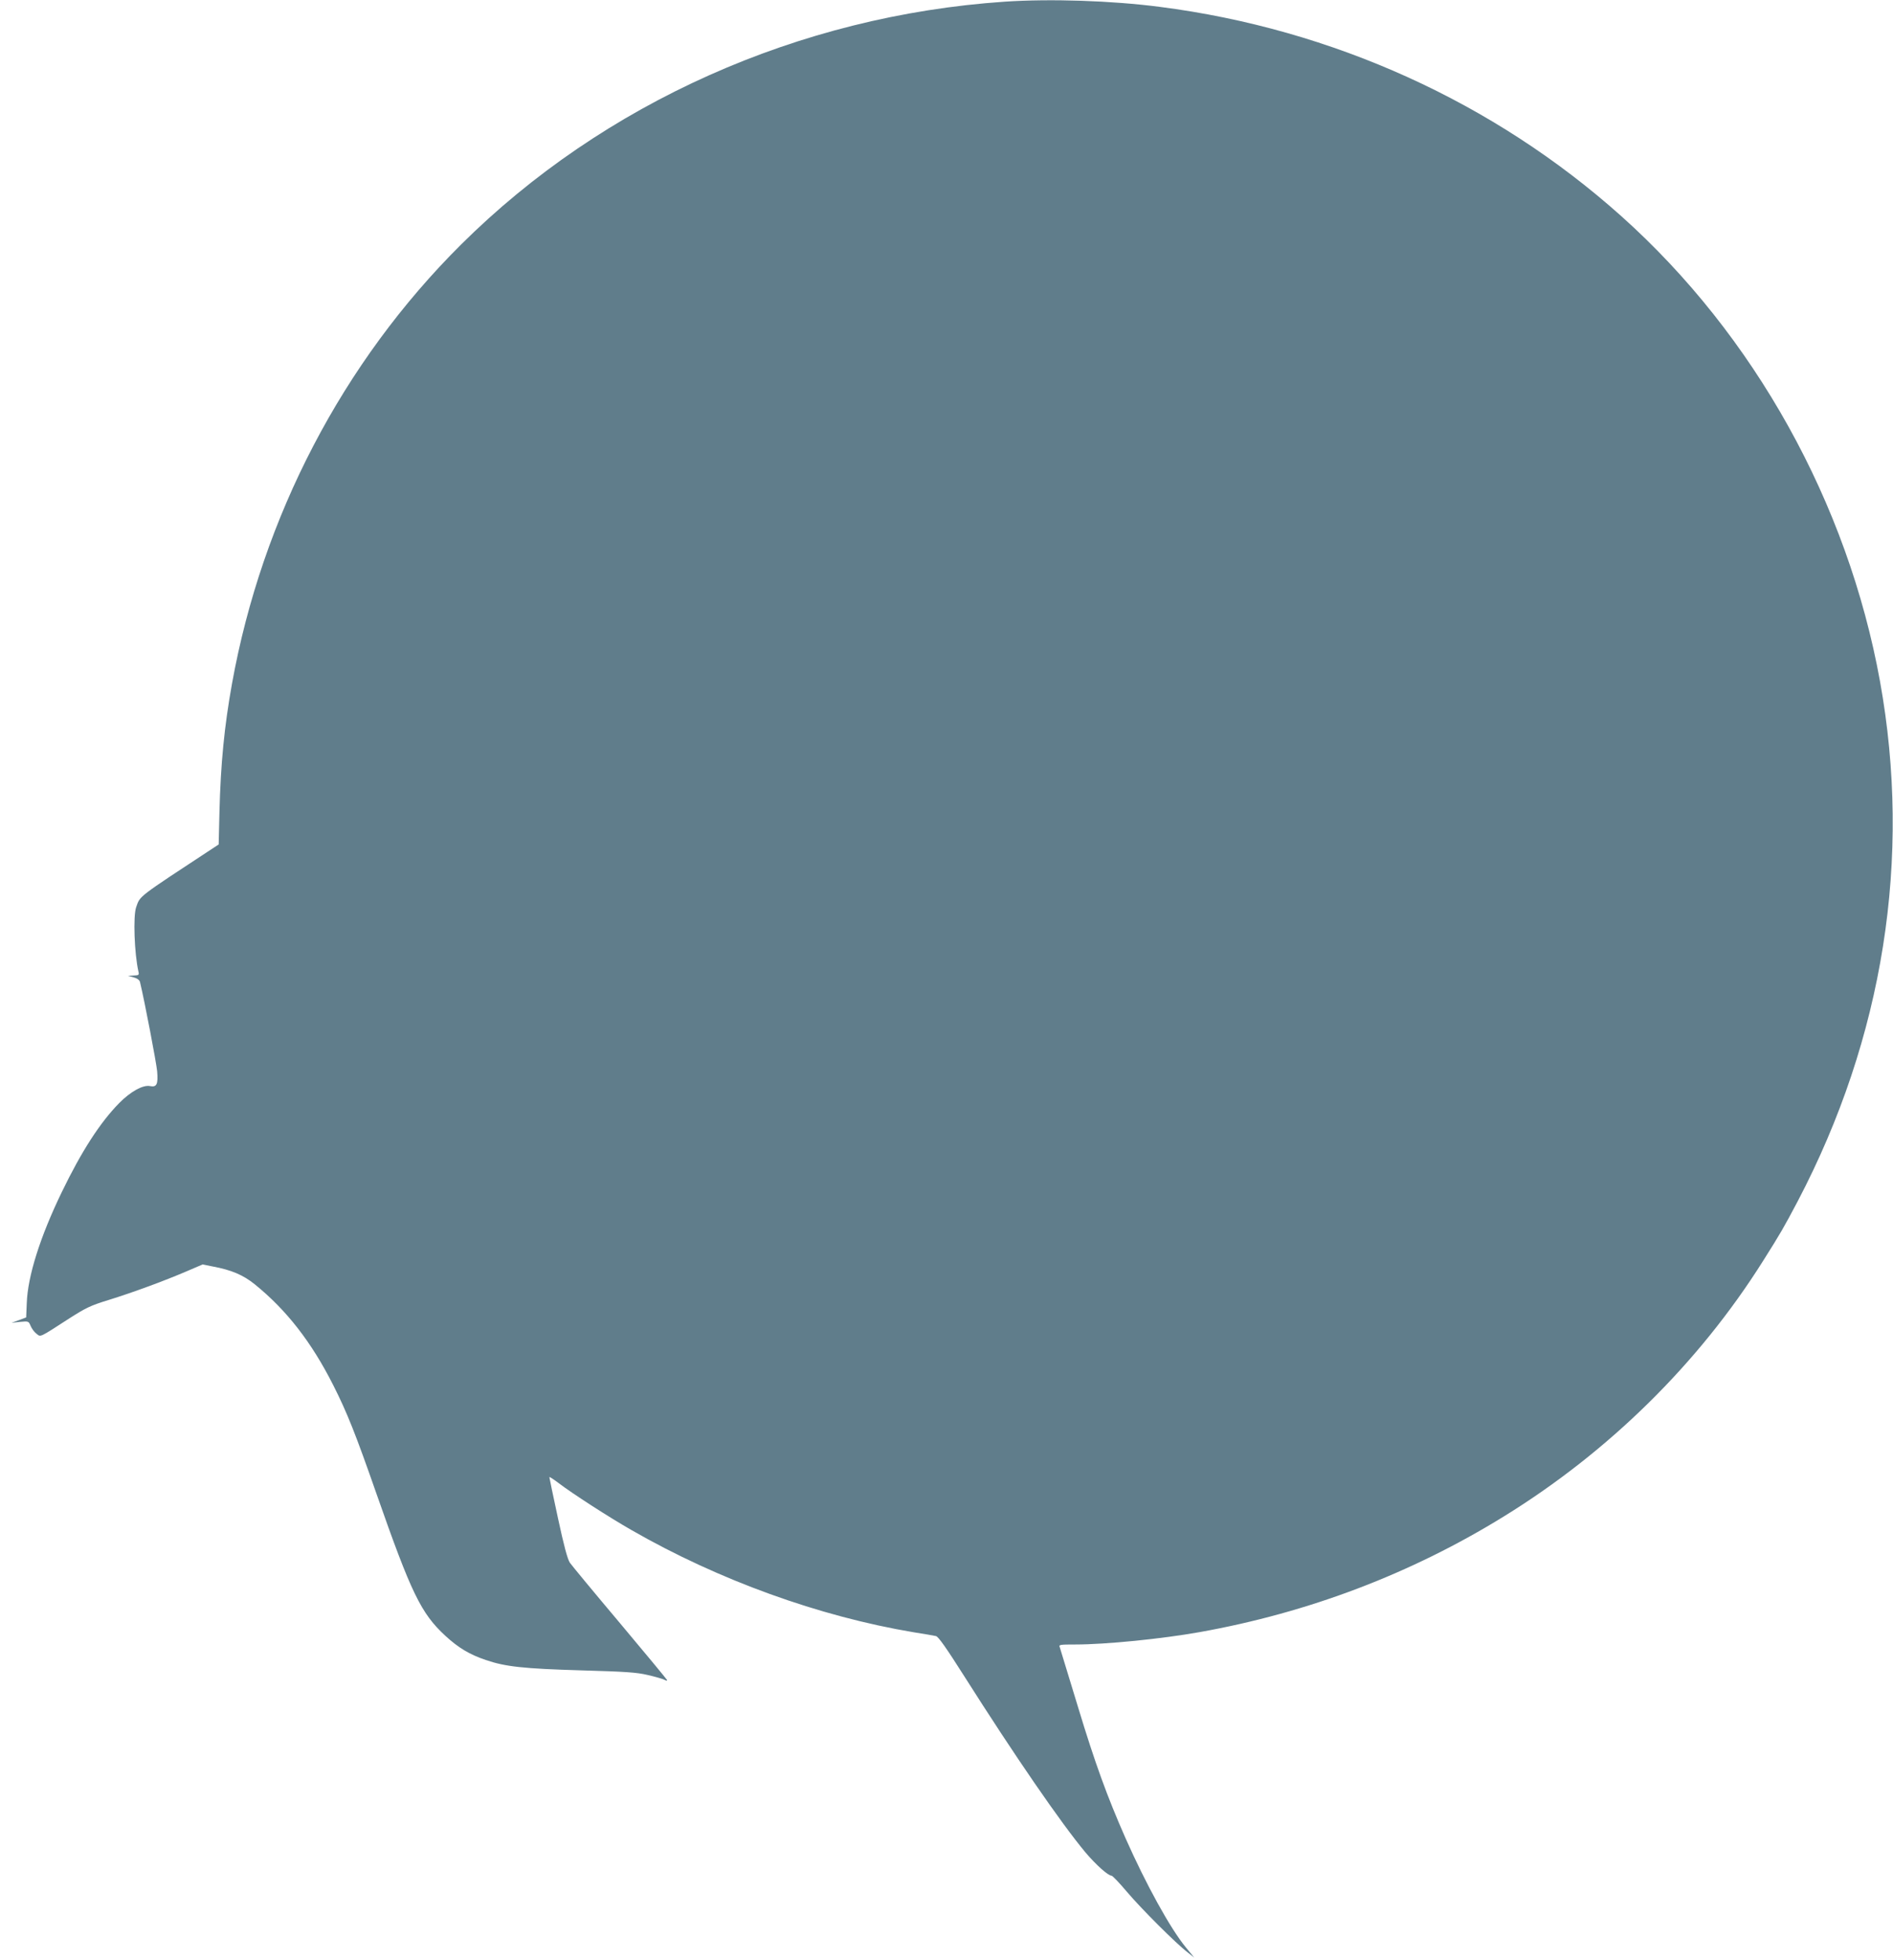
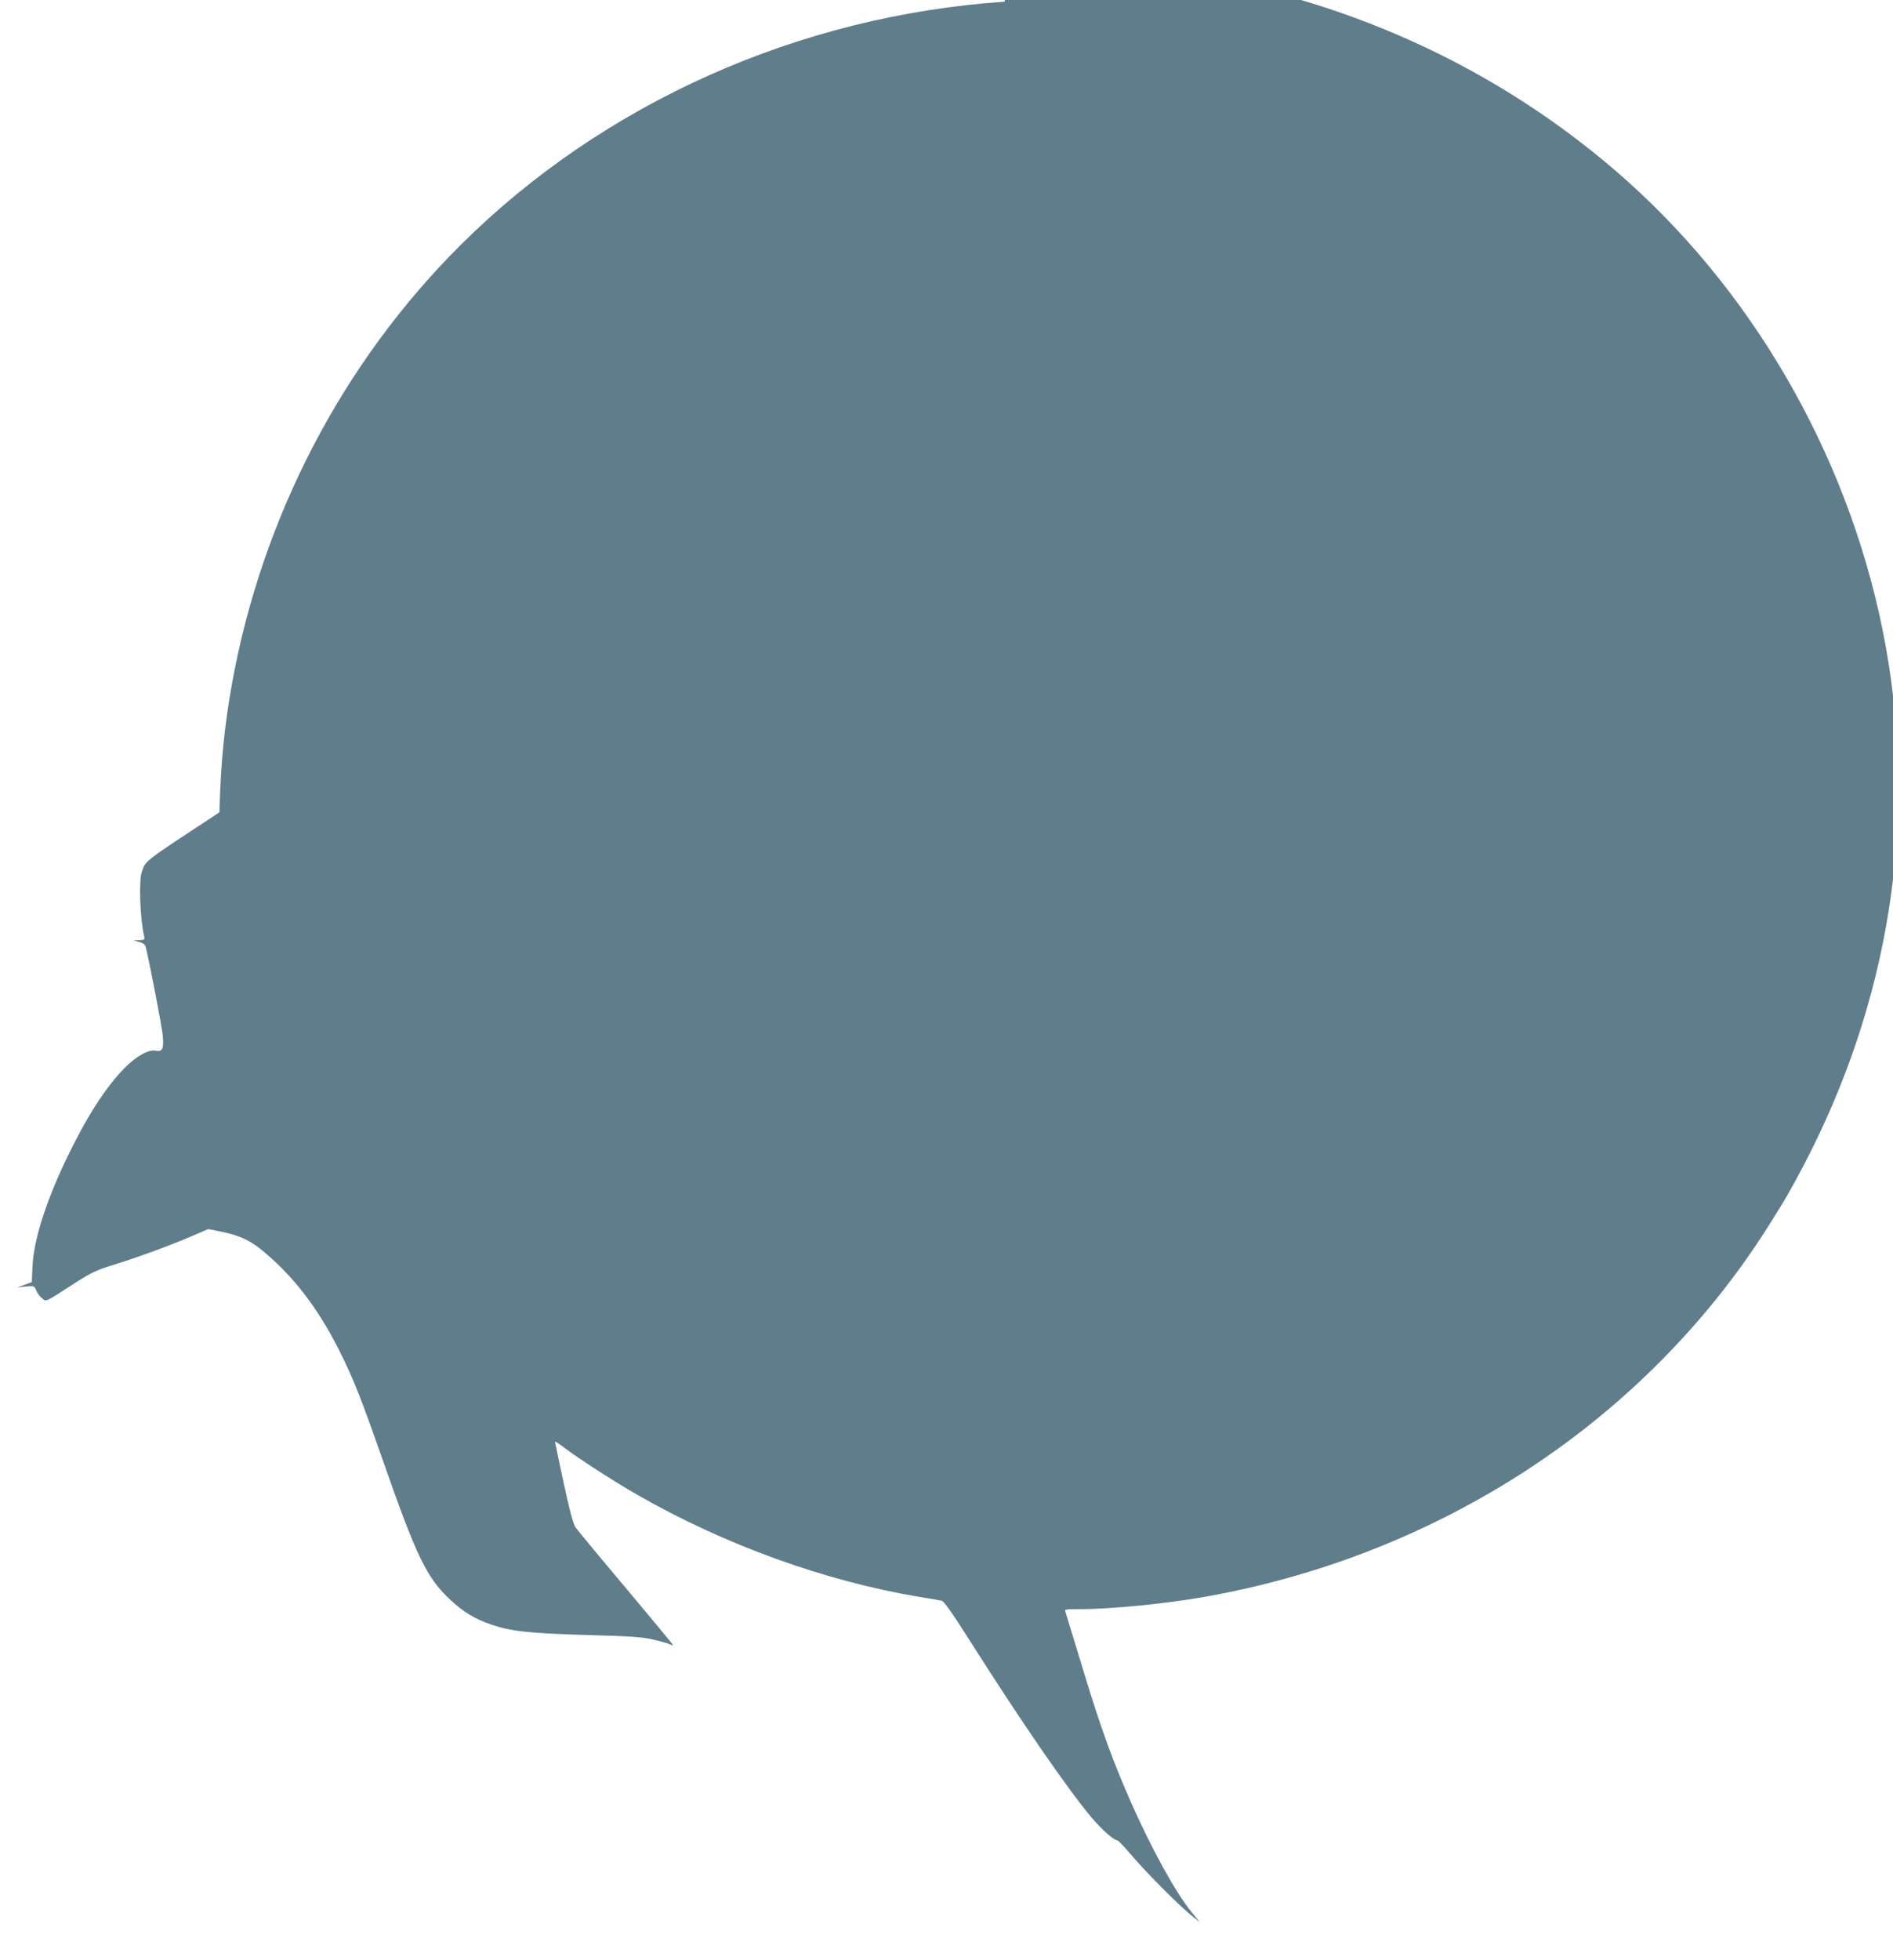
<svg xmlns="http://www.w3.org/2000/svg" version="1.0" width="1237pt" height="1280pt" viewBox="0 0 1237 1280" preserveAspectRatio="xMidYMid meet">
  <g transform="translate(0,1280) scale(0.1,-0.1)" fill="#607d8b" stroke="none">
-     <path d="M6565 12789 c-1343 -91 -2621 -661 -3552 -1586 -773 -768 -1300 -1777 -1497 -2868 -50 -278 -74 -522 -82 -840 l-5 -210 -32 -21 c-504 -331 -480 -313 -507 -388 -21 -58 -12 -304 15 -423 5 -21 1 -23 -32 -24 l-38 -2 38 -10 c25 -7 39 -18 42 -31 32 -134 107 -528 112 -583 7 -85 -3 -105 -47 -96 -46 9 -127 -36 -201 -111 -124 -126 -246 -314 -375 -581 -142 -293 -223 -550 -229 -725 l-4 -94 -48 -18 -48 -17 56 6 c55 5 56 5 69 -26 7 -17 24 -41 38 -51 29 -23 14 -30 217 101 105 67 137 83 255 119 158 49 362 124 509 187 l105 45 65 -13 c123 -23 199 -55 275 -116 208 -168 371 -377 514 -660 91 -180 146 -319 282 -708 228 -651 291 -781 450 -928 85 -78 157 -122 264 -158 128 -44 248 -57 626 -68 285 -8 360 -13 432 -30 48 -11 97 -25 109 -31 12 -7 20 -8 18 -2 -2 5 -141 173 -309 373 -168 199 -315 377 -326 393 -15 22 -39 110 -78 292 -31 143 -56 263 -56 267 0 4 26 -13 58 -37 90 -69 335 -227 481 -310 566 -325 1225 -563 1841 -666 69 -11 135 -22 146 -25 16 -3 70 -81 185 -262 328 -517 631 -958 793 -1152 68 -80 147 -151 170 -151 6 0 51 -47 99 -104 93 -110 321 -338 397 -396 l44 -35 -55 67 c-102 124 -260 411 -394 713 -120 272 -200 492 -310 855 -63 206 -117 383 -120 393 -7 16 2 17 101 17 201 0 568 37 814 81 711 127 1380 381 1985 754 687 423 1275 1001 1696 1670 115 182 135 217 226 389 561 1069 747 2243 538 3397 -211 1164 -821 2260 -1690 3037 -832 744 -1887 1222 -3015 1367 -316 41 -716 54 -1015 34z" />
+     <path d="M6565 12789 c-1343 -91 -2621 -661 -3552 -1586 -773 -768 -1300 -1777 -1497 -2868 -50 -278 -74 -522 -82 -840 c-504 -331 -480 -313 -507 -388 -21 -58 -12 -304 15 -423 5 -21 1 -23 -32 -24 l-38 -2 38 -10 c25 -7 39 -18 42 -31 32 -134 107 -528 112 -583 7 -85 -3 -105 -47 -96 -46 9 -127 -36 -201 -111 -124 -126 -246 -314 -375 -581 -142 -293 -223 -550 -229 -725 l-4 -94 -48 -18 -48 -17 56 6 c55 5 56 5 69 -26 7 -17 24 -41 38 -51 29 -23 14 -30 217 101 105 67 137 83 255 119 158 49 362 124 509 187 l105 45 65 -13 c123 -23 199 -55 275 -116 208 -168 371 -377 514 -660 91 -180 146 -319 282 -708 228 -651 291 -781 450 -928 85 -78 157 -122 264 -158 128 -44 248 -57 626 -68 285 -8 360 -13 432 -30 48 -11 97 -25 109 -31 12 -7 20 -8 18 -2 -2 5 -141 173 -309 373 -168 199 -315 377 -326 393 -15 22 -39 110 -78 292 -31 143 -56 263 -56 267 0 4 26 -13 58 -37 90 -69 335 -227 481 -310 566 -325 1225 -563 1841 -666 69 -11 135 -22 146 -25 16 -3 70 -81 185 -262 328 -517 631 -958 793 -1152 68 -80 147 -151 170 -151 6 0 51 -47 99 -104 93 -110 321 -338 397 -396 l44 -35 -55 67 c-102 124 -260 411 -394 713 -120 272 -200 492 -310 855 -63 206 -117 383 -120 393 -7 16 2 17 101 17 201 0 568 37 814 81 711 127 1380 381 1985 754 687 423 1275 1001 1696 1670 115 182 135 217 226 389 561 1069 747 2243 538 3397 -211 1164 -821 2260 -1690 3037 -832 744 -1887 1222 -3015 1367 -316 41 -716 54 -1015 34z" />
  </g>
</svg>